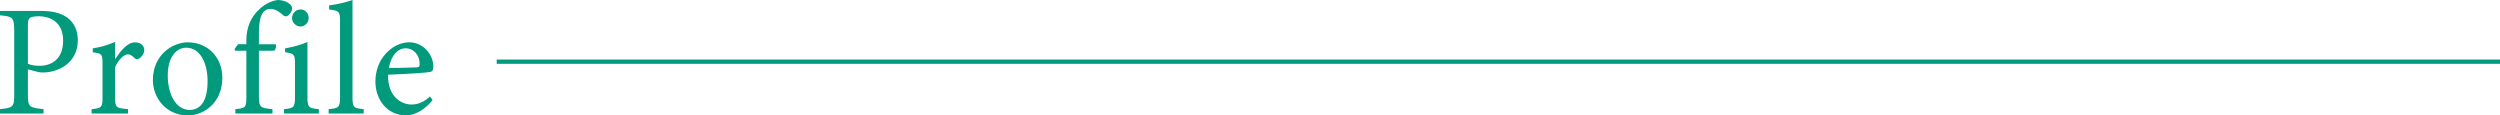
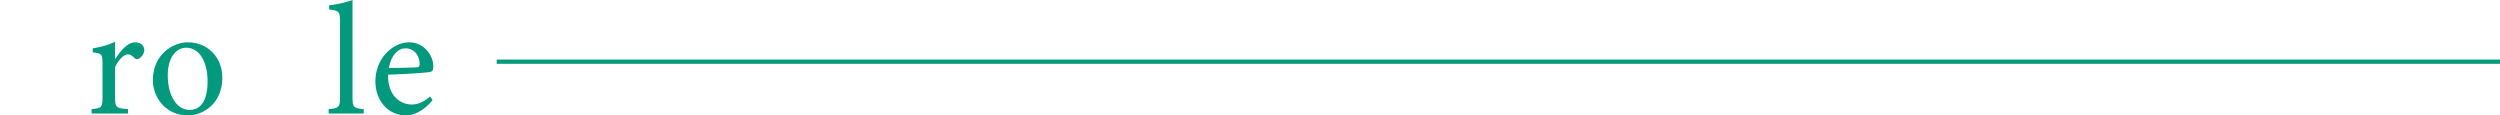
<svg xmlns="http://www.w3.org/2000/svg" id="_レイヤー_2" viewBox="0 0 415.03 19.16">
  <defs>
    <style>.cls-1{fill:none;stroke:#019a7d;stroke-miterlimit:10;stroke-width:.71px;}.cls-2{fill:#019a7d;}</style>
  </defs>
  <g id="_文字">
-     <path class="cls-2" d="M6.76,1.81c1.86,0,3.36.34,4.43,1.13,1.02.76,1.73,1.99,1.73,3.72,0,3.83-3.28,5.37-5.77,5.37-.29,0-.55-.03-.71-.05l-1.81-.47v4.09c0,2.2.18,2.25,2.6,2.52v.73H0v-.73c2.25-.24,2.36-.39,2.36-2.57V5.14c0-2.33-.29-2.39-2.36-2.6v-.73h6.76ZM4.64,10.59c.31.16,1.02.34,1.91.34,1.76,0,3.93-.89,3.93-4.19,0-2.88-1.89-4.04-4.09-4.04-.76,0-1.31.13-1.47.32-.21.18-.29.5-.29,1.21v6.37Z" />
    <path class="cls-2" d="M21.24,18.85h-6.03v-.73c1.65-.16,1.81-.29,1.81-1.99v-5.45c0-1.73-.1-1.81-1.62-1.99v-.66c1.28-.21,2.46-.52,3.7-1.08v2.88c.92-1.36,2.02-2.8,3.33-2.8.97,0,1.52.6,1.52,1.26,0,.6-.42,1.18-.89,1.44-.26.16-.47.13-.68-.05-.39-.39-.71-.66-1.18-.66-.55,0-1.52.81-2.1,2.15v4.93c0,1.73.13,1.86,2.15,2.02v.73Z" />
    <path class="cls-2" d="M31.2,7.03c3.28,0,5.71,2.49,5.71,5.87,0,4.25-3.15,6.26-5.71,6.26-3.62,0-5.82-2.91-5.82-5.85,0-4.27,3.33-6.29,5.82-6.29ZM30.89,7.92c-1.6,0-3.04,1.55-3.04,4.59,0,3.33,1.47,5.74,3.62,5.74,1.62,0,2.99-1.18,2.99-4.77,0-3.07-1.26-5.56-3.56-5.56Z" />
-     <path class="cls-2" d="M40.9,7.34v-.71c0-1.89.66-3.83,2.31-5.24.92-.81,1.91-1.26,2.94-1.39.89.03,1.7.34,2.12.84.24.29.29.55.16.92-.08.26-.37.63-.63.84-.29.18-.5.13-.76-.05-.52-.47-1.26-1.07-2.12-1.07-1.94,0-1.94,2.65-1.94,4.64v1.23h2.78c.16.24.03.89-.26,1.07h-2.52v7.58c0,1.89.29,1.91,2.25,2.12v.73h-6.16v-.73c1.65-.16,1.83-.26,1.83-1.97v-7.73h-1.86l-.1-.29.58-.79h1.39Z" />
-     <path class="cls-2" d="M47.14,18.85v-.73c1.65-.16,1.83-.29,1.83-2.07v-5.4c0-1.62-.08-1.73-1.65-1.99v-.63c1.36-.24,2.6-.58,3.72-1.05v9.07c0,1.78.18,1.91,1.89,2.07v.73h-5.79ZM49.87,4.4c-.73,0-1.39-.66-1.39-1.39,0-.84.66-1.44,1.42-1.44s1.34.6,1.34,1.44c0,.73-.6,1.39-1.36,1.39Z" />
    <path class="cls-2" d="M54.56,18.85v-.73c1.68-.16,1.89-.29,1.89-2.02V3.54c0-1.6-.13-1.76-1.81-1.97v-.68c1.42-.16,3.04-.58,3.88-.89v16.1c0,1.73.16,1.86,1.86,2.02v.73h-5.82Z" />
    <path class="cls-2" d="M71.81,16.62c-1.68,2.1-3.51,2.54-4.35,2.54-3.2,0-5.14-2.62-5.14-5.64,0-1.78.63-3.43,1.7-4.59,1.1-1.23,2.54-1.91,3.91-1.91,2.28,0,4.01,1.97,4.01,4.06-.03.52-.1.76-.52.87-.52.11-3.88.34-7,.45-.08,3.51,2.07,4.95,3.93,4.95,1.07,0,2.07-.45,3.04-1.34l.42.6ZM67.31,8.02c-1.21,0-2.39,1.13-2.75,3.25,1.47,0,2.94,0,4.48-.08.47,0,.63-.13.63-.52.03-1.39-.89-2.65-2.36-2.65Z" />
    <line class="cls-1" x1="82.46" y1="10.24" x2="415.03" y2="10.24" />
  </g>
</svg>